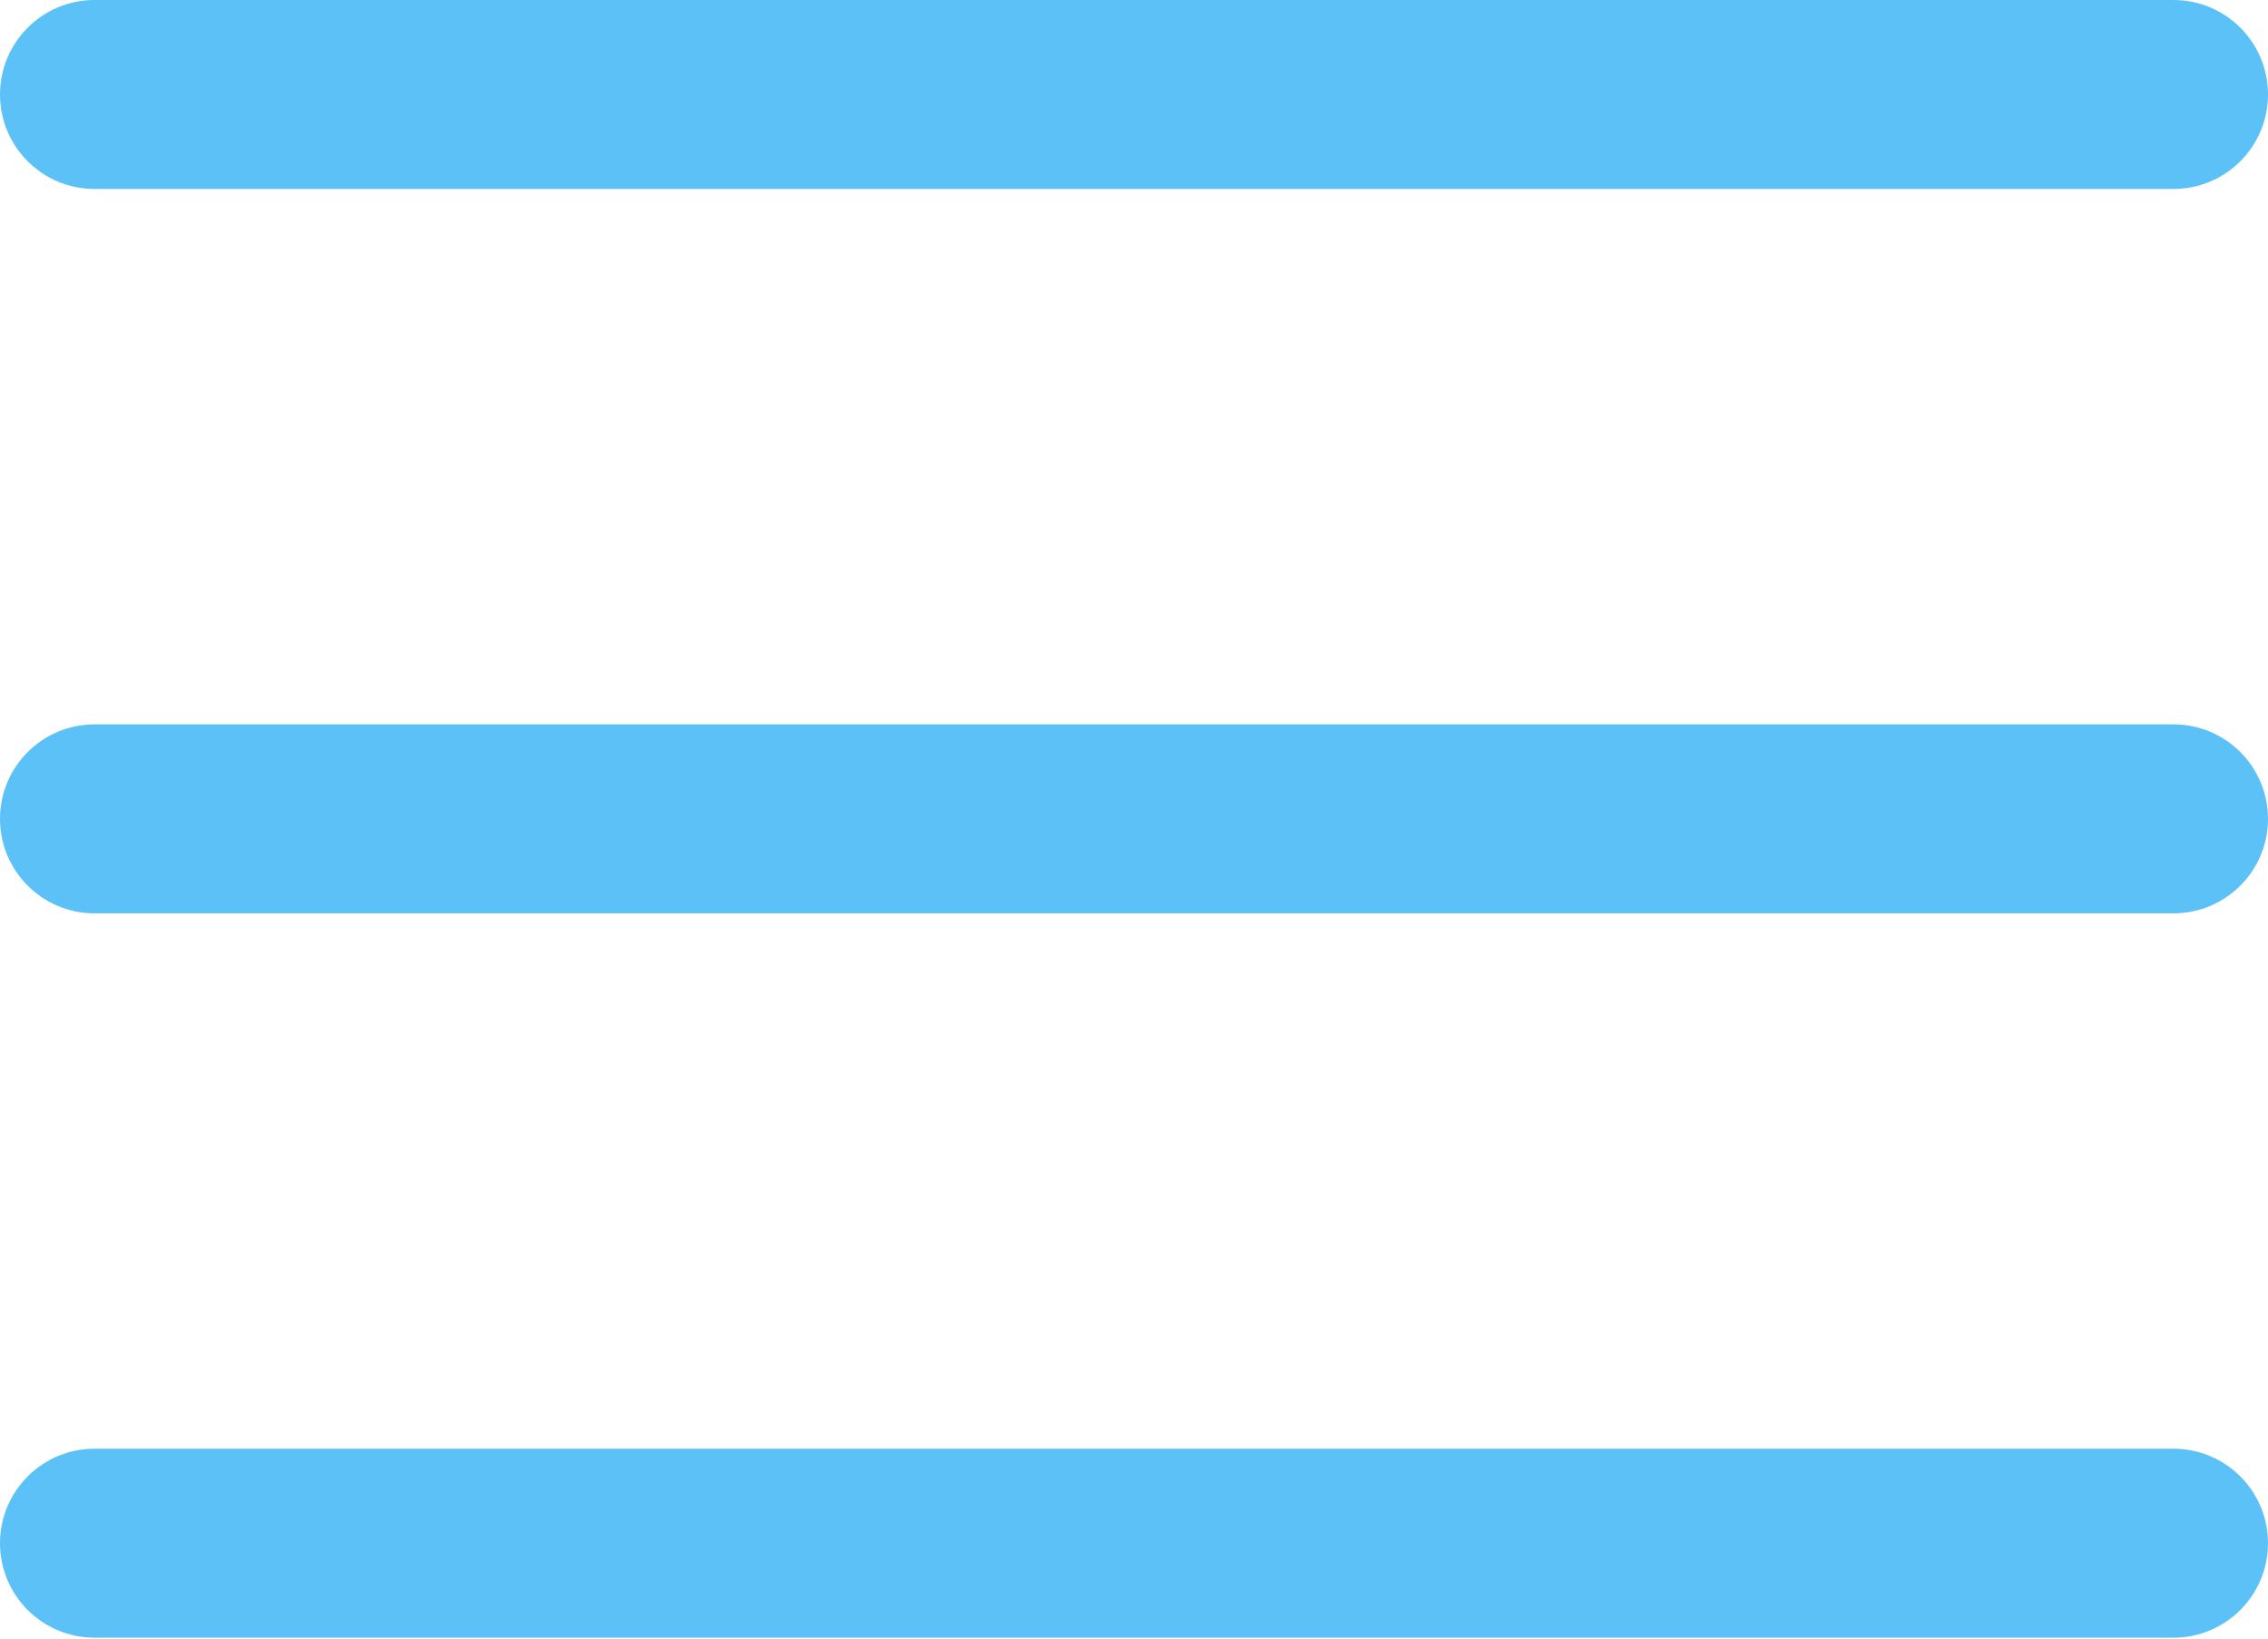
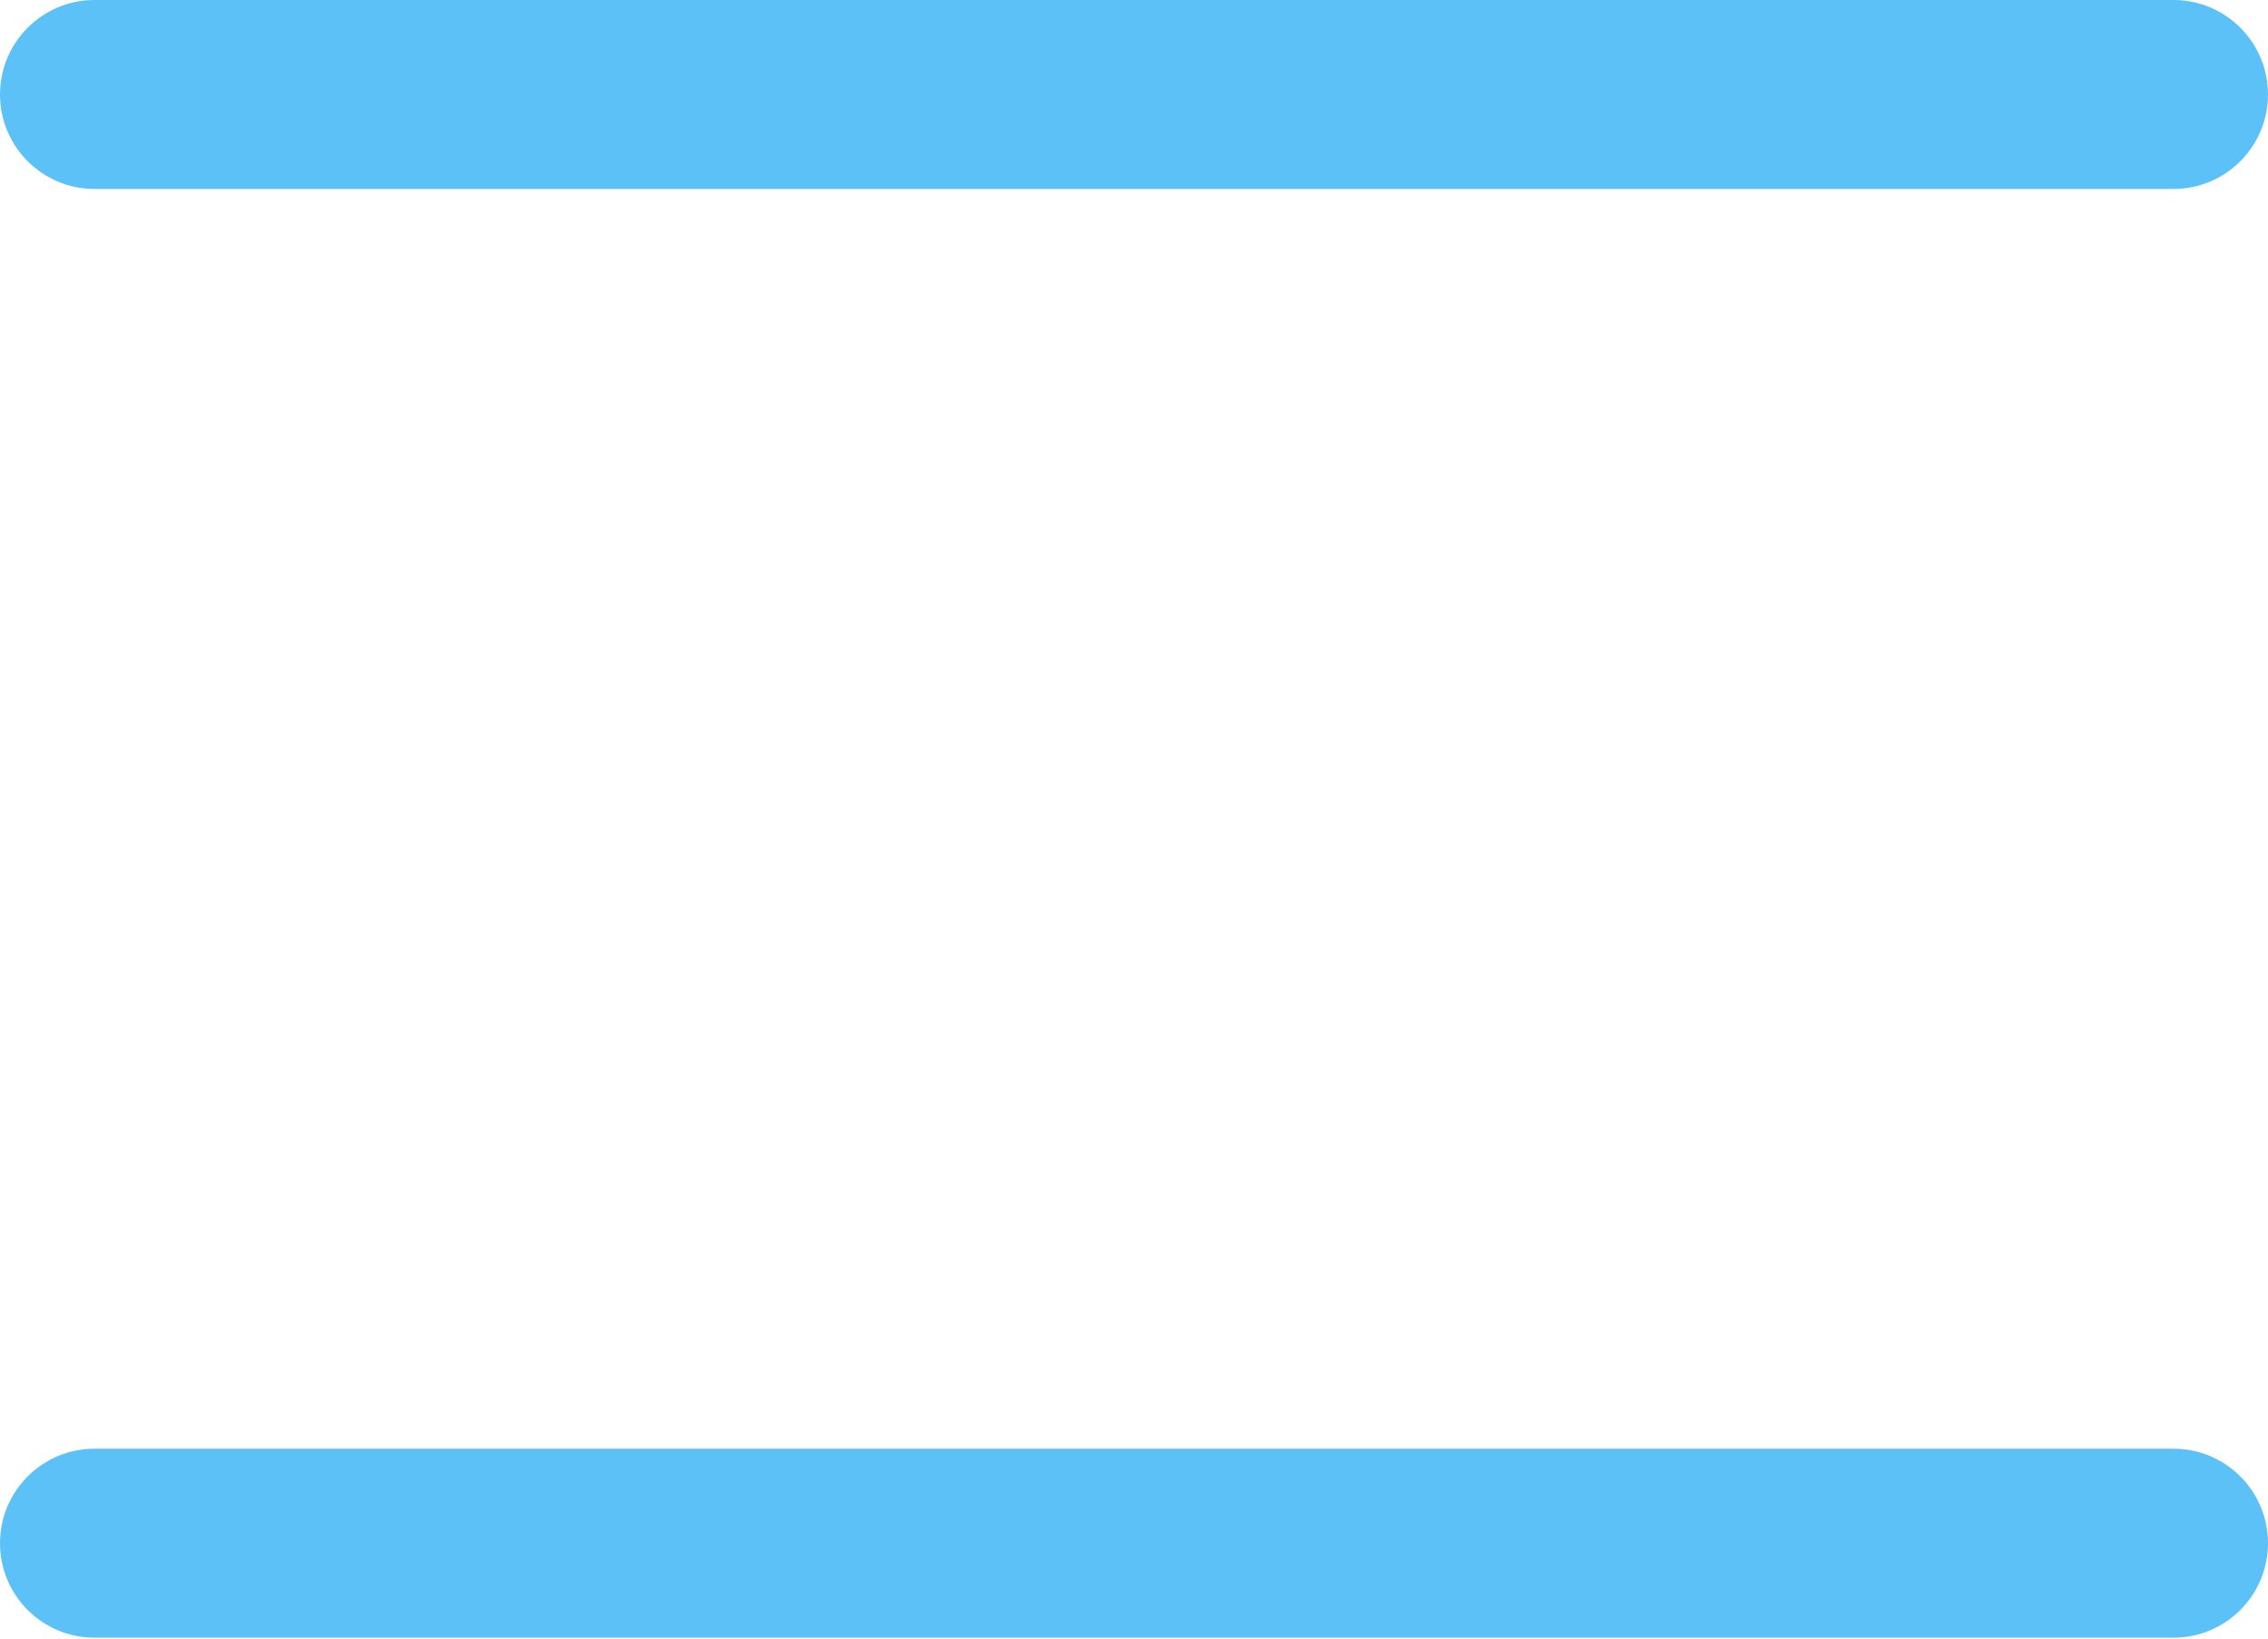
<svg xmlns="http://www.w3.org/2000/svg" width="512" height="370" viewBox="0 0 512 370" fill="none">
-   <path d="M490.667 206.224H21.333C9.557 206.224 0 196.667 0 184.891C0 173.115 9.557 163.557 21.333 163.557H490.667C502.443 163.557 512 173.115 512 184.891C512 196.667 502.443 206.224 490.667 206.224Z" fill="#5CC1F6" />
  <path d="M490.667 42.667H21.333C9.557 42.667 0 33.109 0 21.333C0 9.557 9.557 0 21.333 0H490.667C502.443 0 512 9.557 512 21.333C512 33.109 502.443 42.667 490.667 42.667Z" fill="#5CC1F6" />
-   <path d="M490.667 369.776H21.333C9.557 369.776 0 360.219 0 348.443C0 336.667 9.557 327.109 21.333 327.109H490.667C502.443 327.109 512 336.667 512 348.443C512 360.219 502.443 369.776 490.667 369.776Z" fill="#5CC1F6" />
+   <path d="M490.667 369.776H21.333C9.557 369.776 0 360.219 0 348.443C0 336.667 9.557 327.109 21.333 327.109H490.667C502.443 327.109 512 336.667 512 348.443C512 360.219 502.443 369.776 490.667 369.776" fill="#5CC1F6" />
</svg>